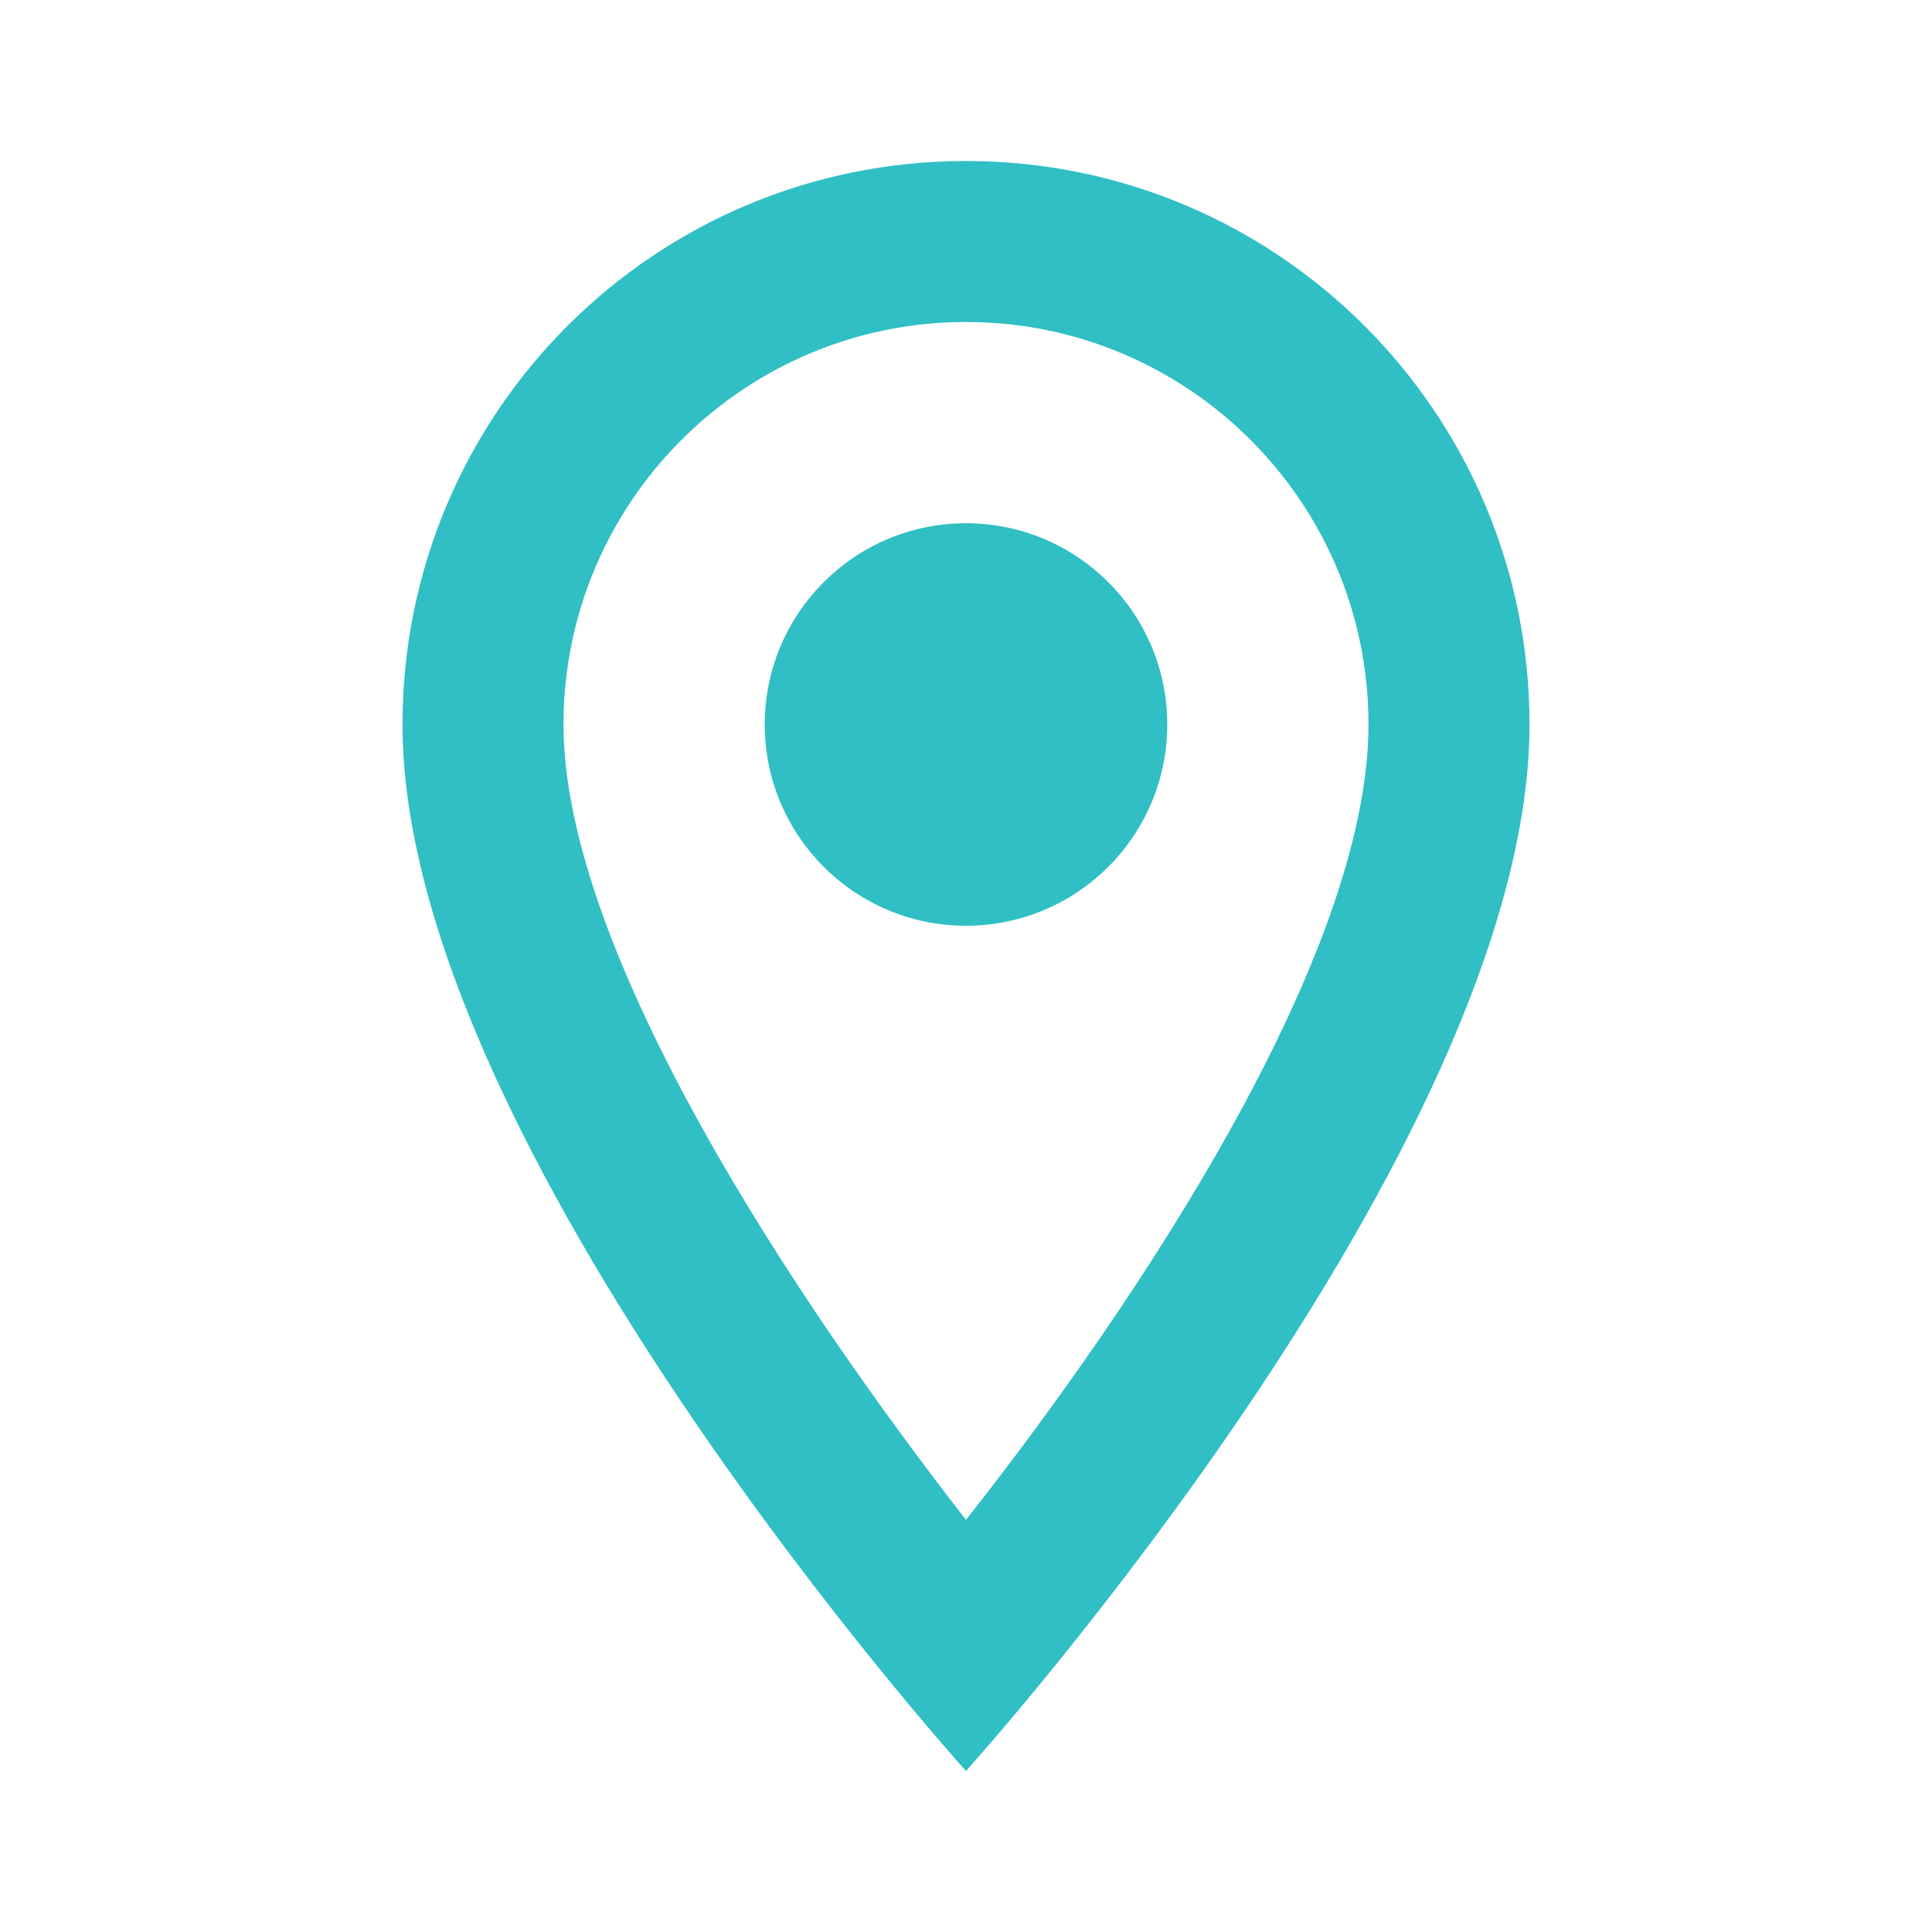
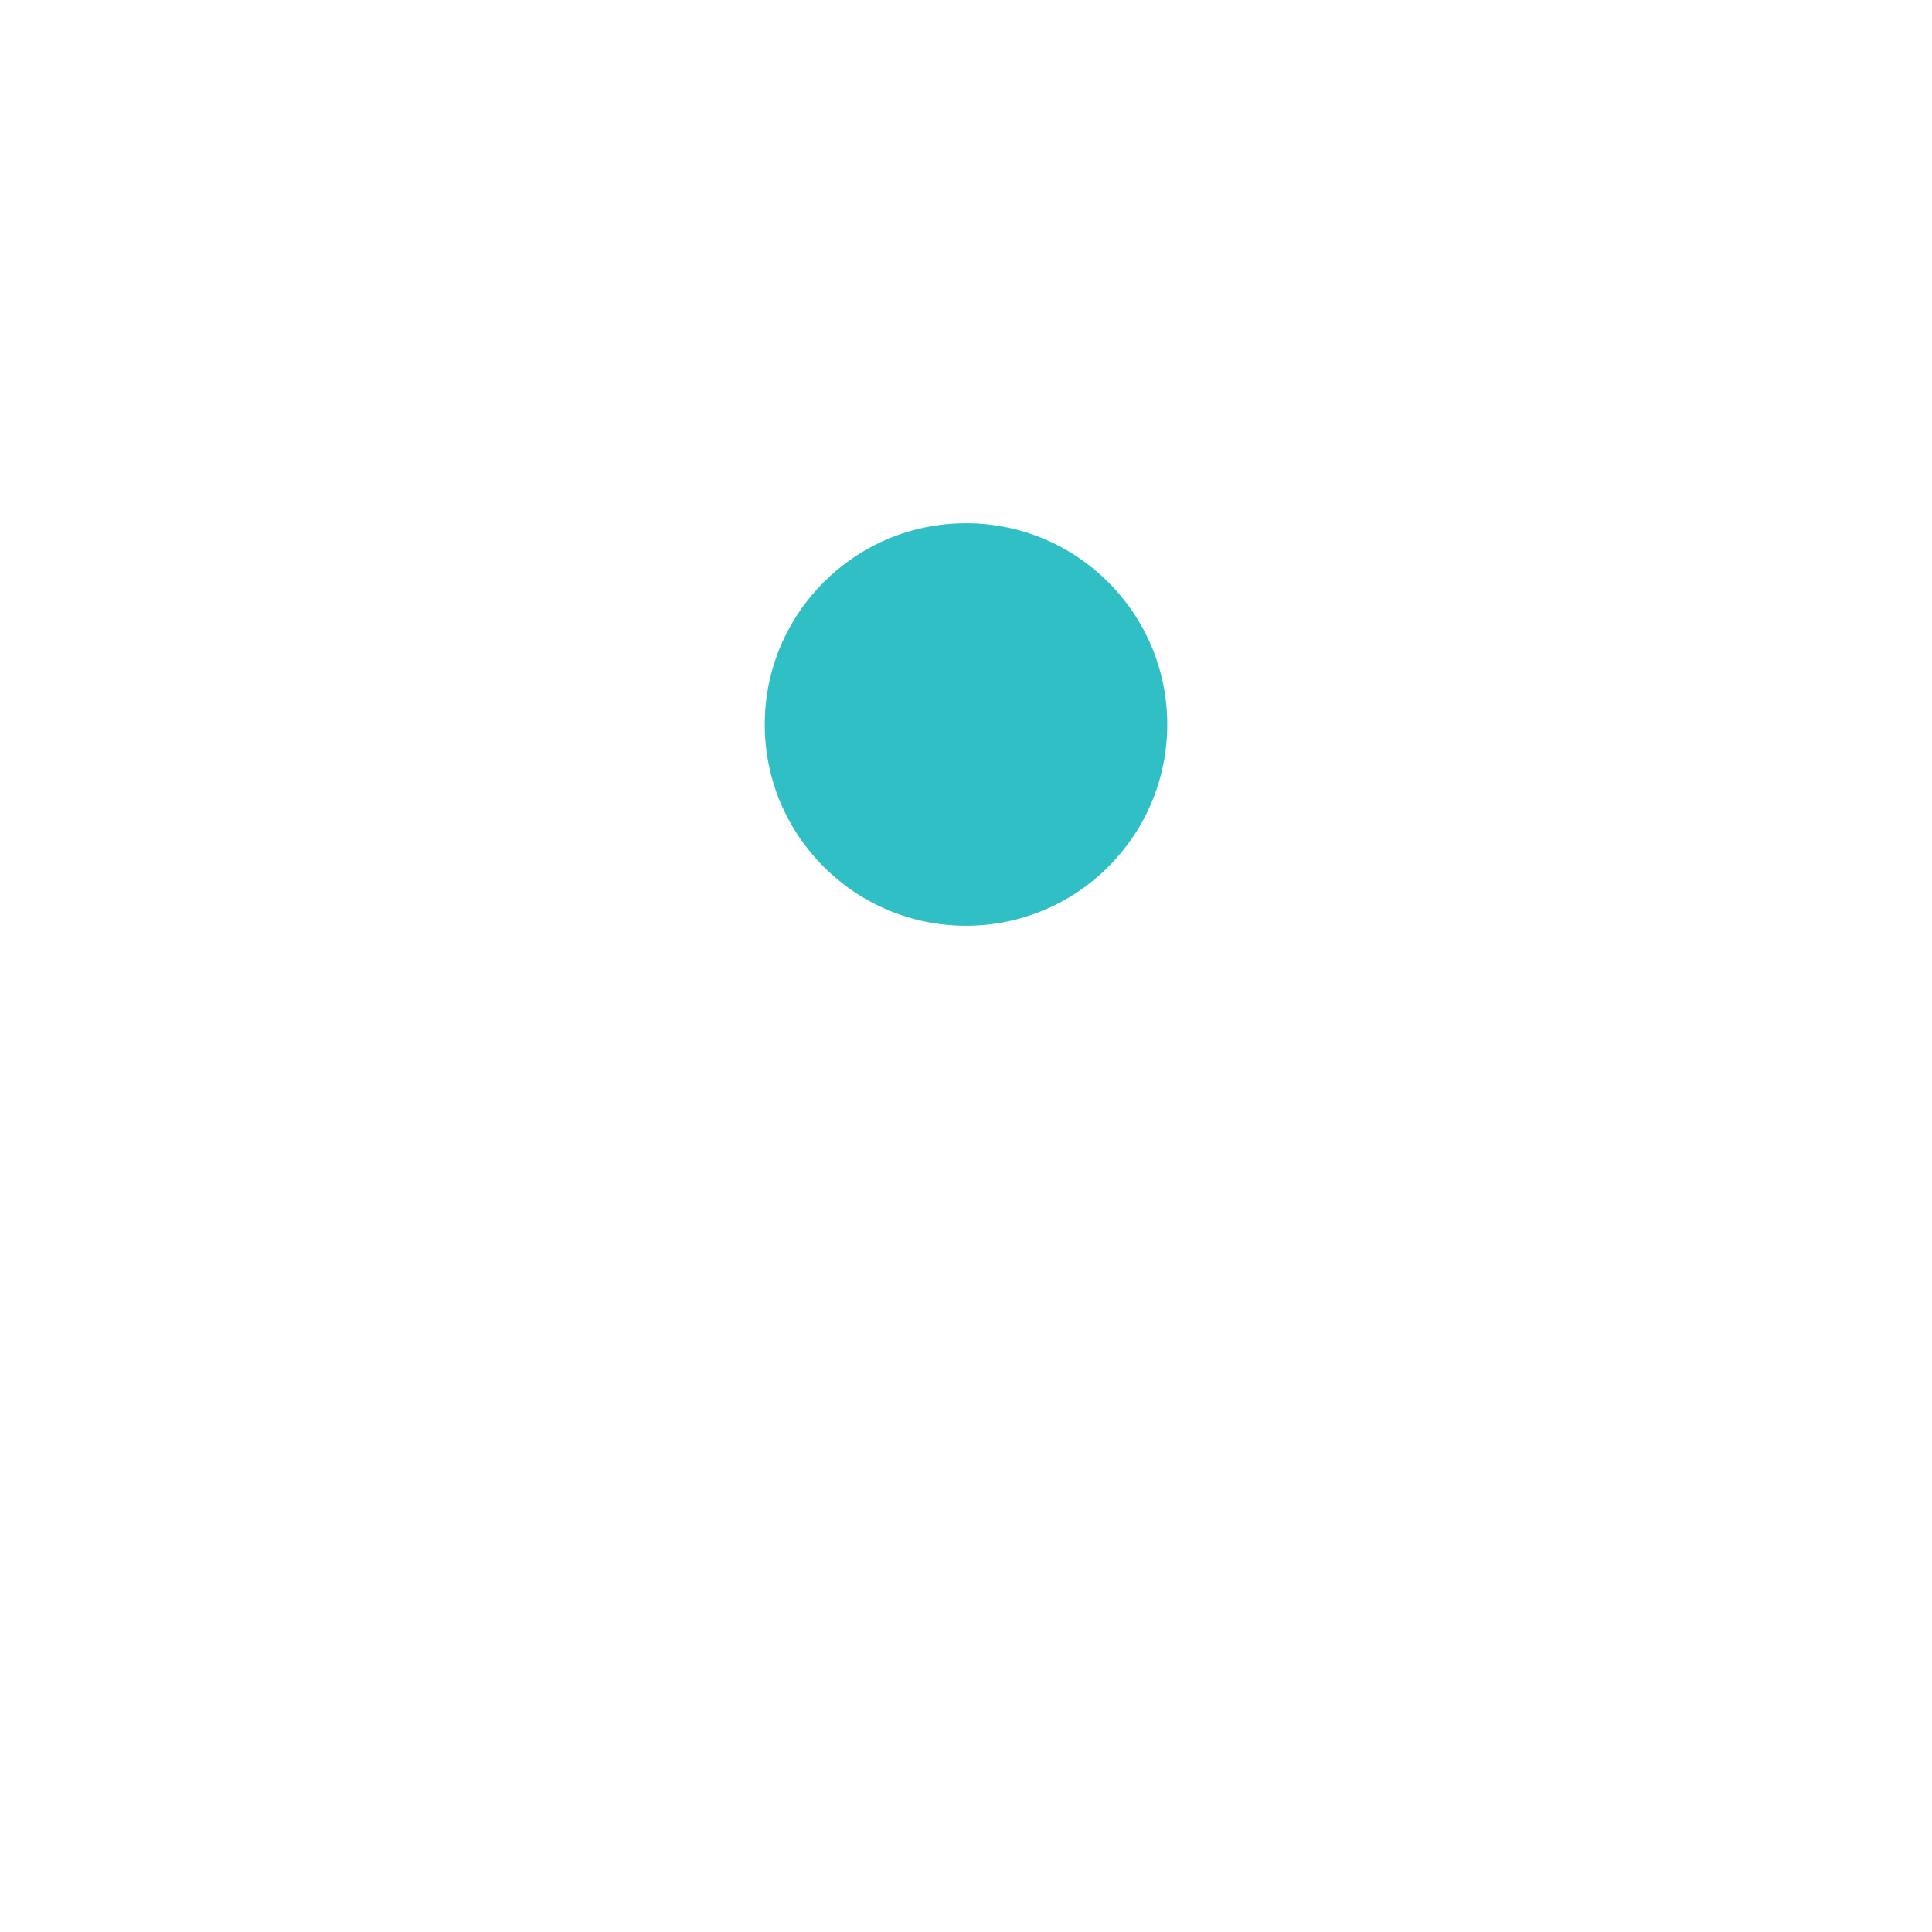
<svg xmlns="http://www.w3.org/2000/svg" width="314" height="314" viewBox="0 0 314 314" fill="none">
-   <path d="M157 26.166C106.368 26.166 65.417 67.117 65.417 117.749C65.417 186.437 157 287.833 157 287.833C157 287.833 248.584 186.437 248.584 117.749C248.584 67.117 207.633 26.166 157 26.166ZM91.584 117.749C91.584 81.639 120.89 52.333 157 52.333C193.11 52.333 222.417 81.639 222.417 117.749C222.417 155.429 184.737 211.818 157 247.013C129.787 212.08 91.584 155.037 91.584 117.749Z" fill="#30BFC4" />
  <path d="M157 150.458C175.065 150.458 189.709 135.814 189.709 117.749C189.709 99.685 175.065 85.041 157 85.041C138.936 85.041 124.292 99.685 124.292 117.749C124.292 135.814 138.936 150.458 157 150.458Z" fill="#30BFC4" />
</svg>